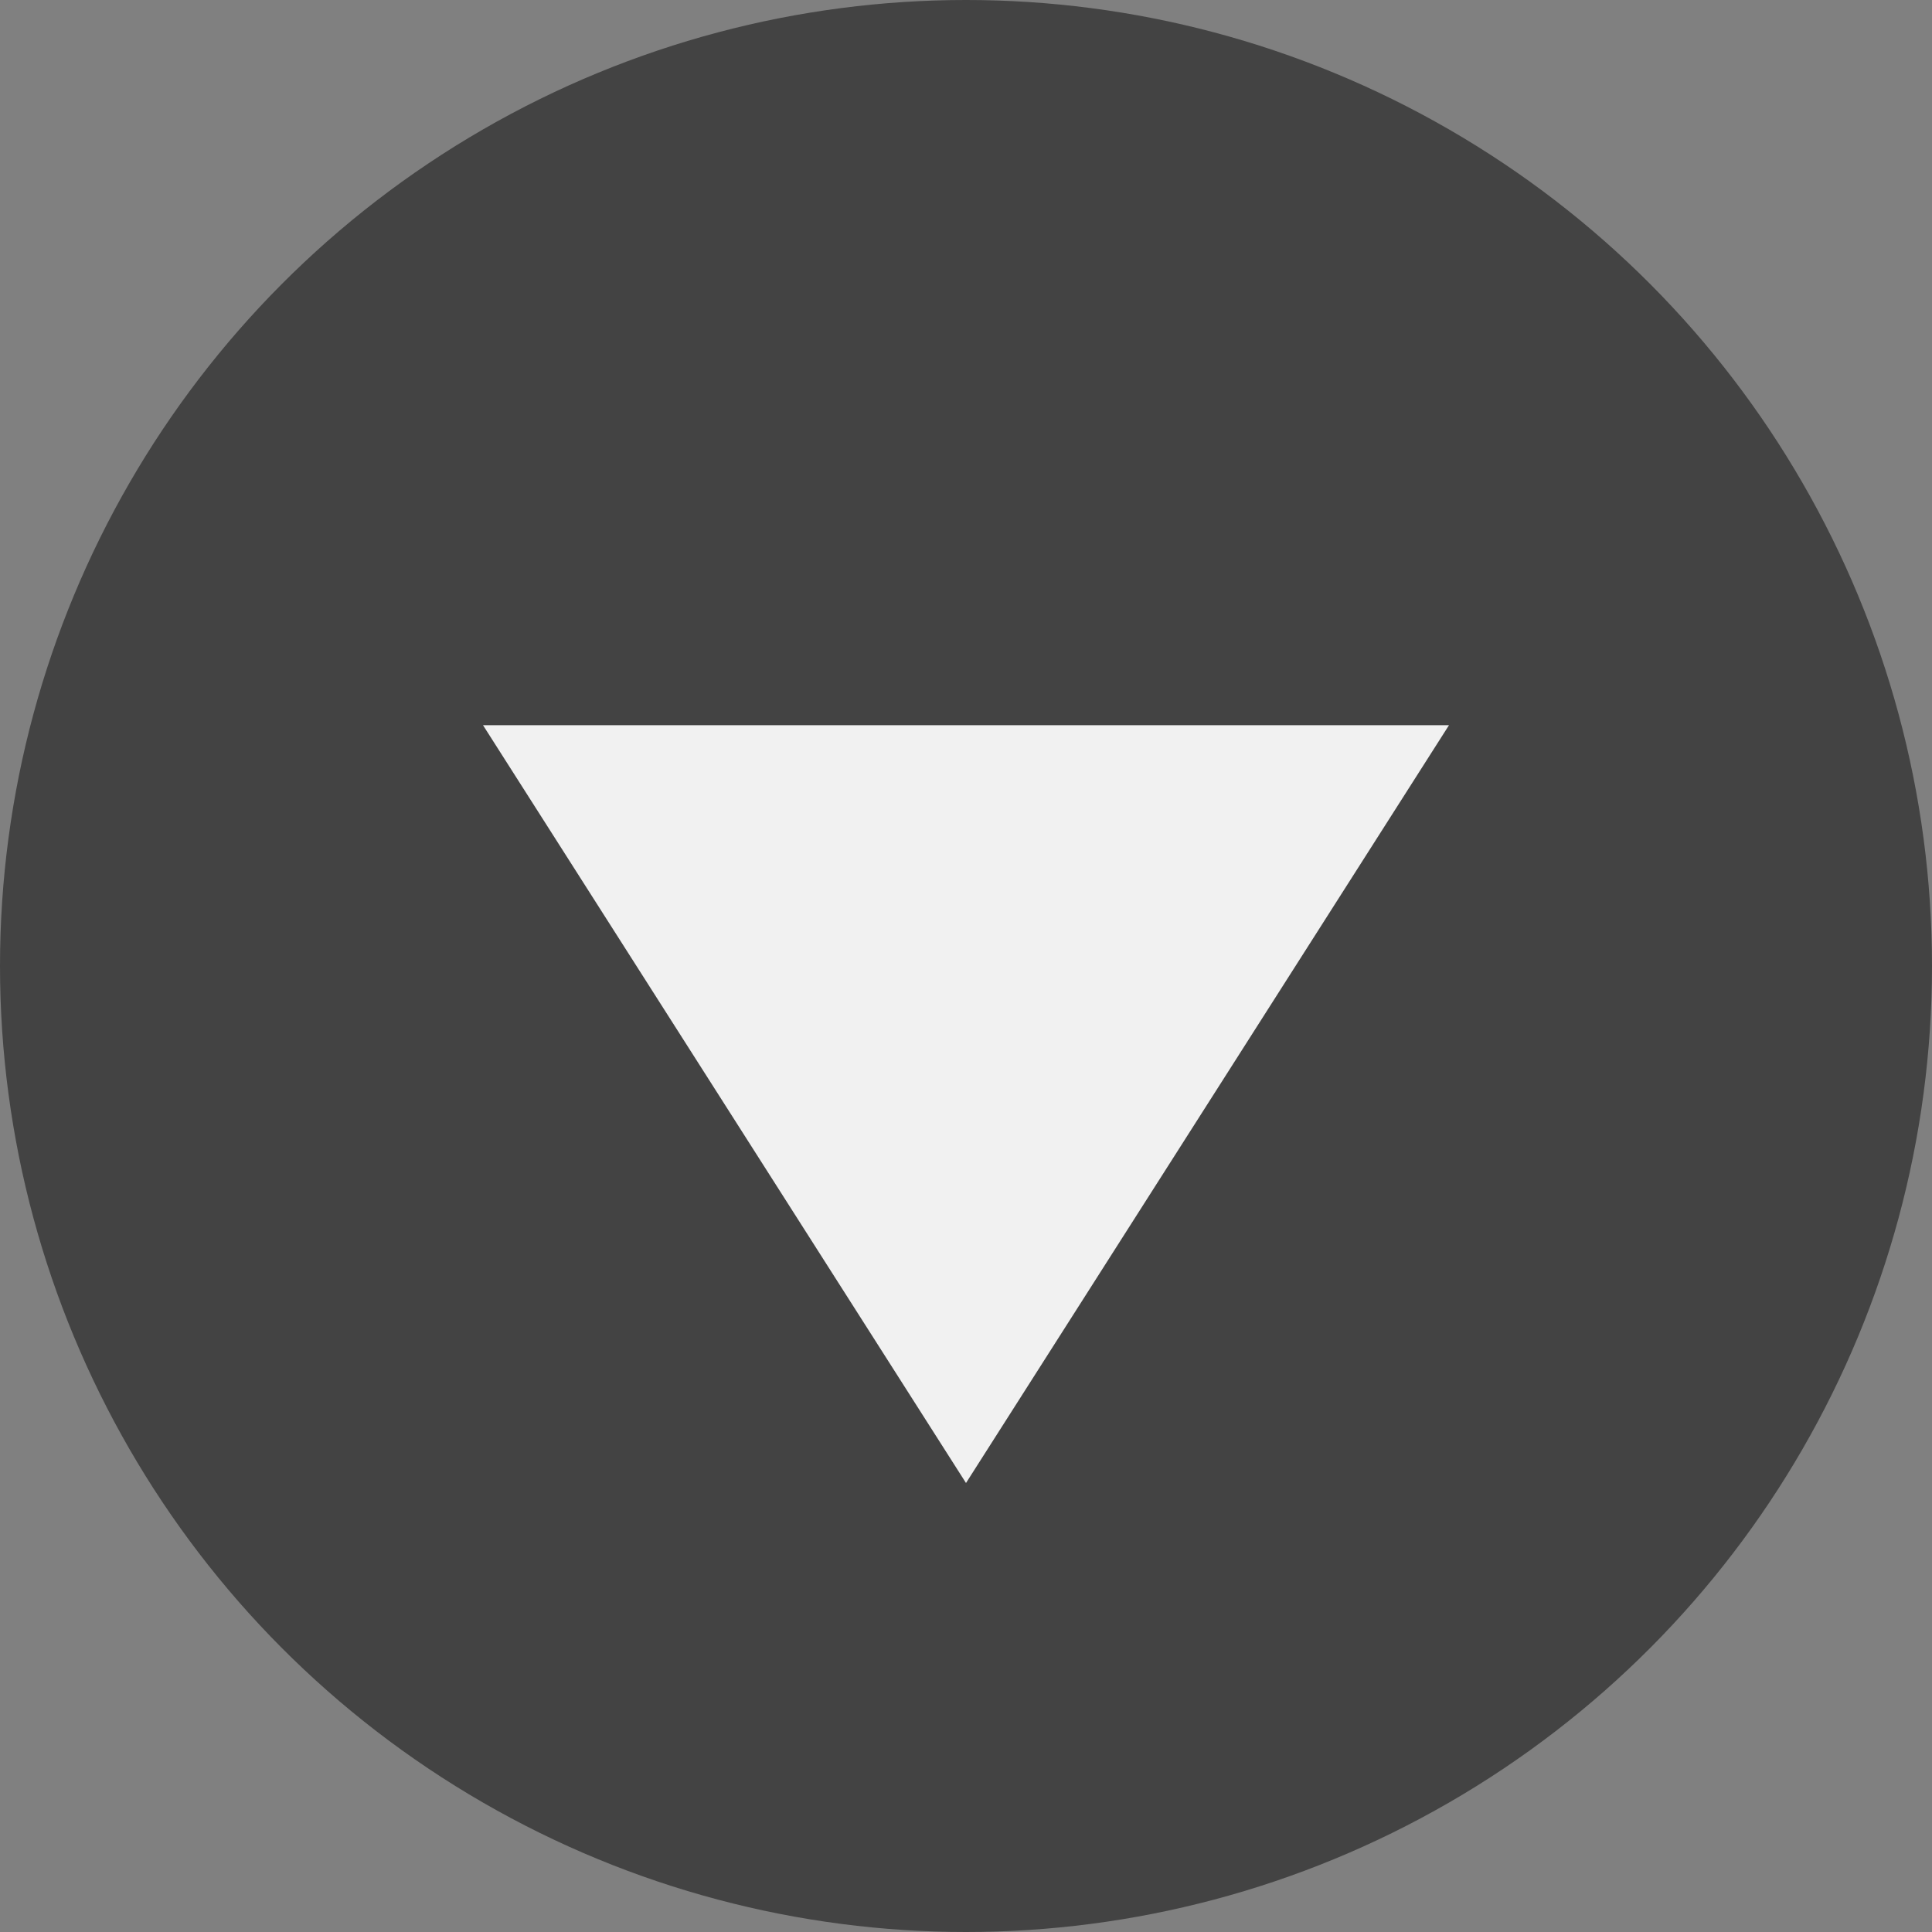
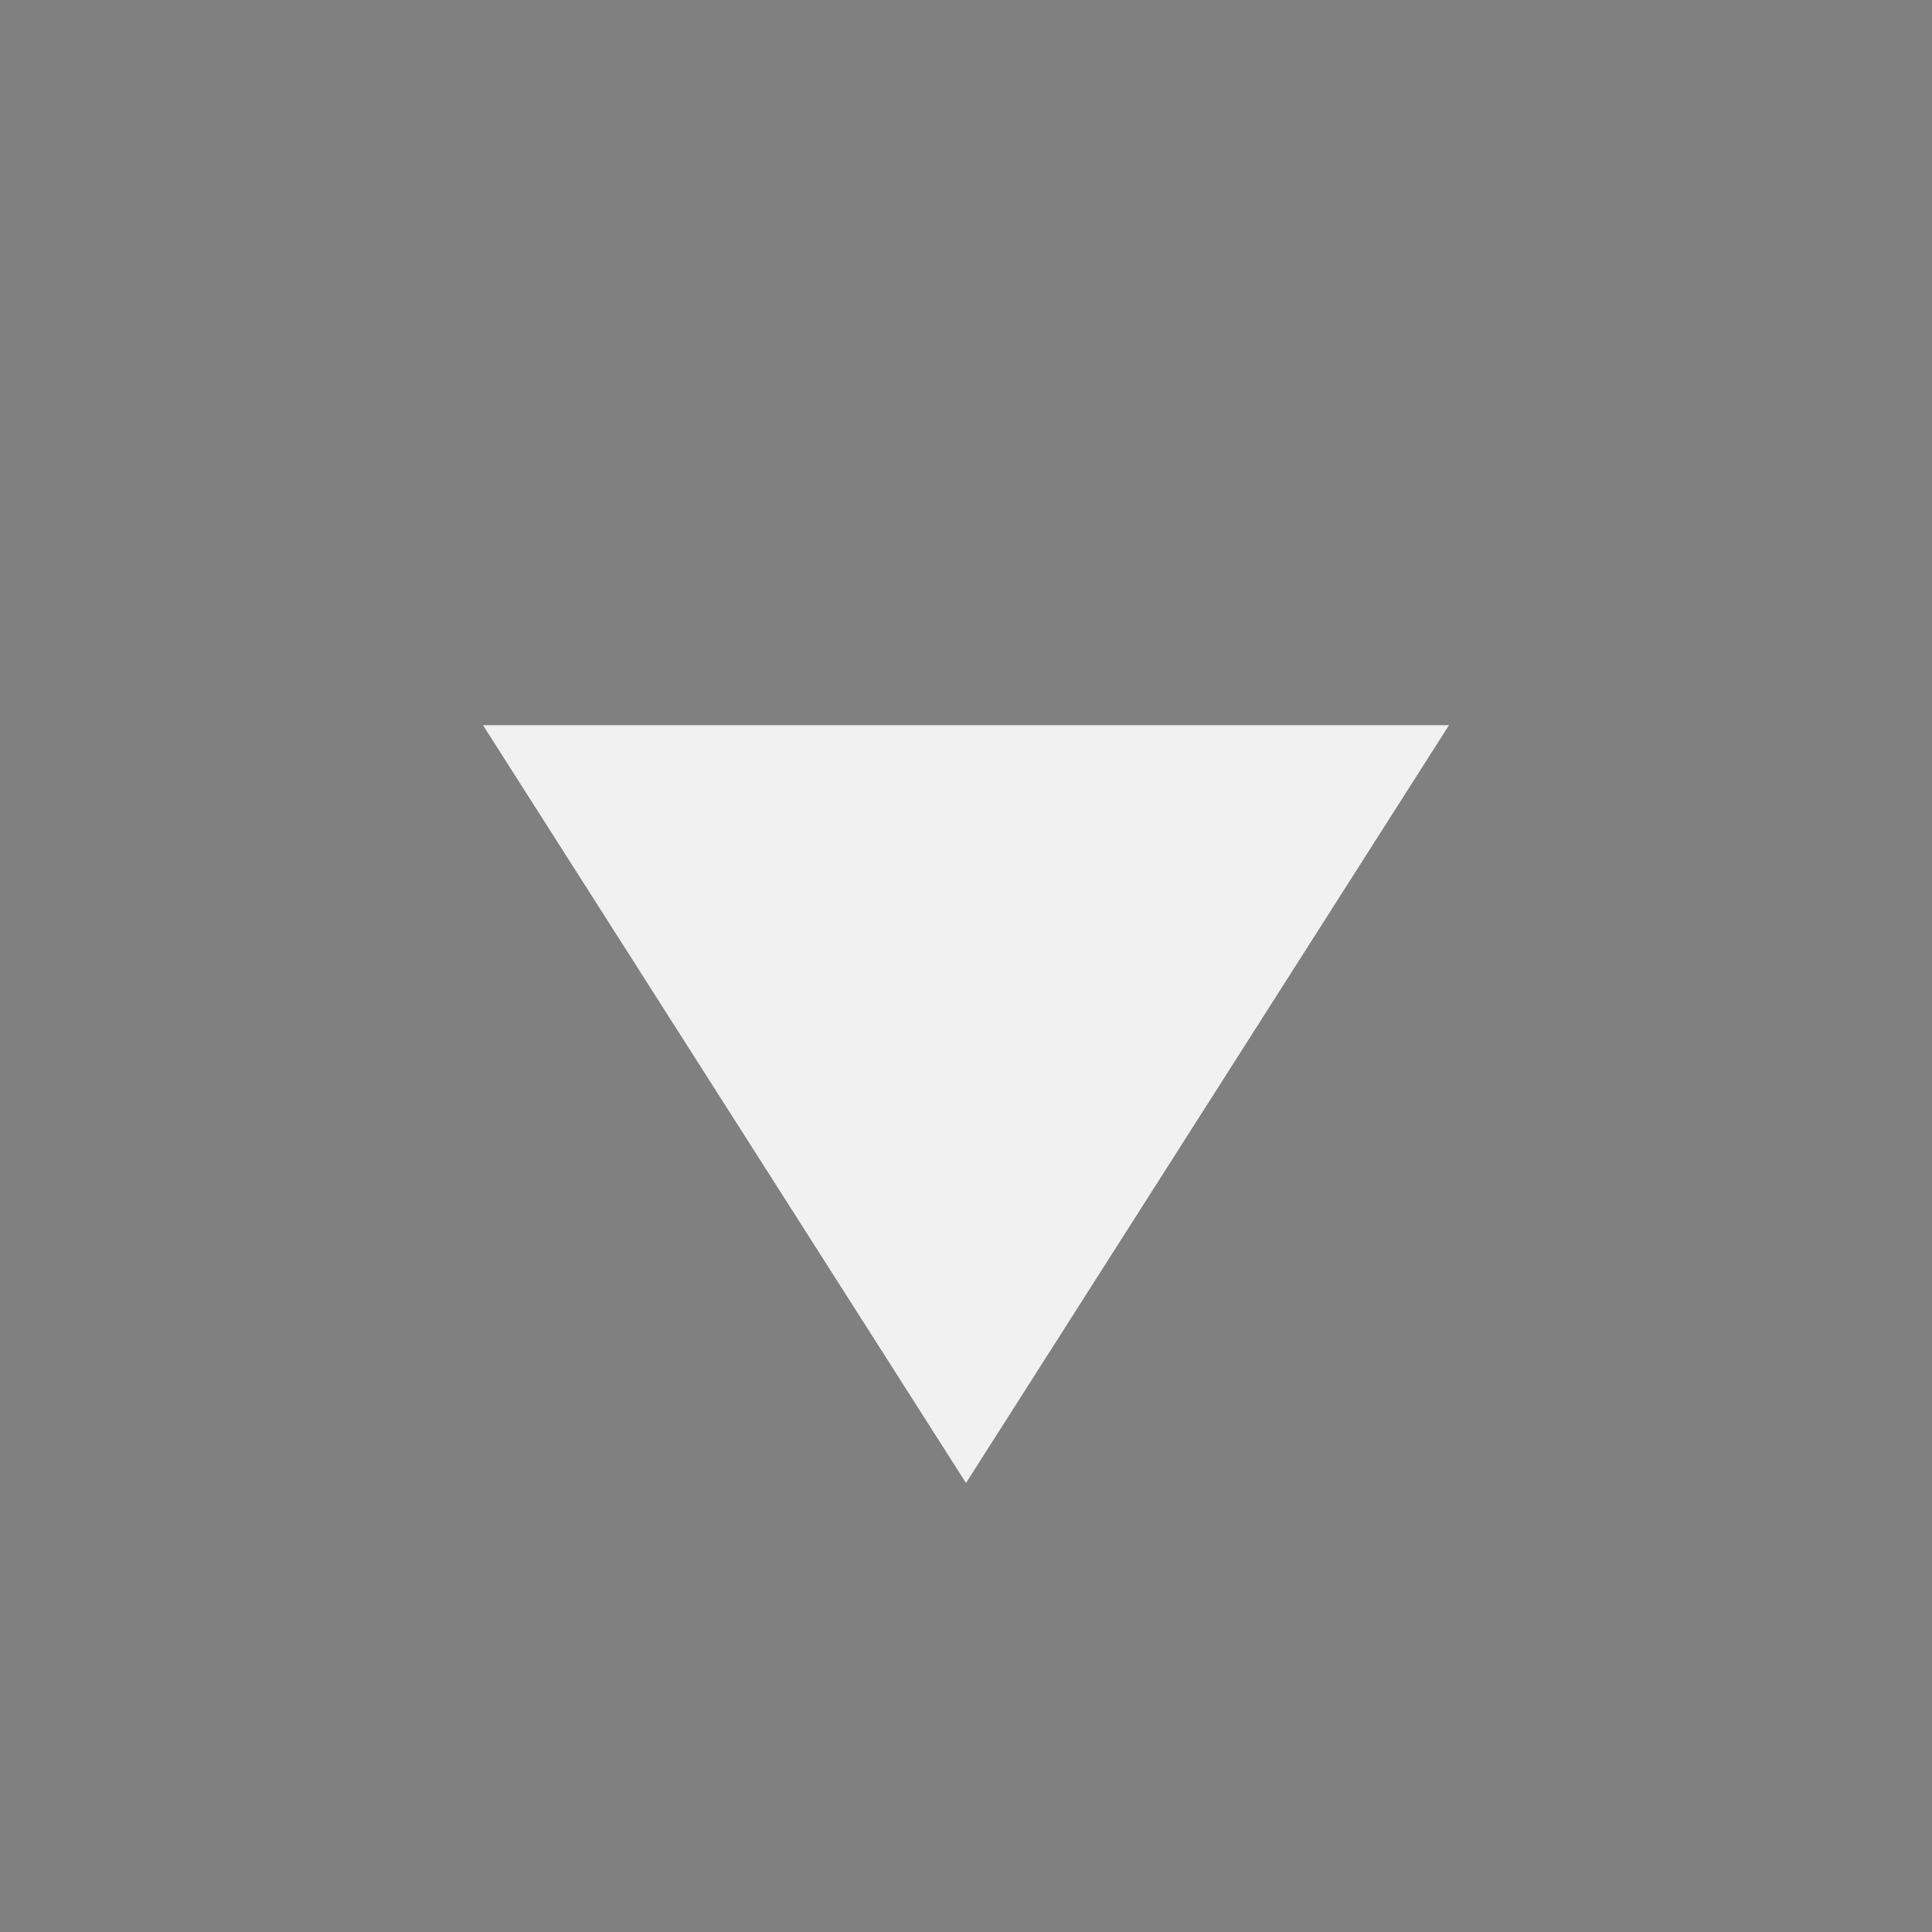
<svg xmlns="http://www.w3.org/2000/svg" xmlns:ns1="http://www.bohemiancoding.com/sketch/ns" width="20px" height="20px" viewBox="0 0 20 20" version="1.1">
  <rect x="0" y="0" width="20" height="20" fill="#808080" stroke="none" />
  <title>InteractiveMap/navigate_bottom</title>
  <desc>Created with Sketch.</desc>
  <defs />
  <g id="Linienplan-Elemente" stroke="none" stroke-width="1" fill="none" fill-rule="evenodd" ns1:type="MSPage">
    <g id="Piktos,-Buttons,-Logos" ns1:type="MSArtboardGroup" transform="translate(-133, -546)">
      <g id="Buttons-/-navigate-bottom" ns1:type="MSLayerGroup" transform="translate(133, 546)">
-         <circle id="Oval-100" fill="#434343" ns1:type="MSShapeGroup" cx="10" cy="10" r="10" />
        <path d="M15,15.351 L5,15.351 L10,7.506 L15,15.351 Z" id="Triangle-2" fill="#F1F1F1" ns1:type="MSShapeGroup" transform="translate(10, 11.429) rotate(-180) translate(-10, -11.429) " />
      </g>
      <g id="EXPORTE" ns1:type="MSLayerGroup" transform="translate(6, 29)" />
    </g>
  </g>
</svg>